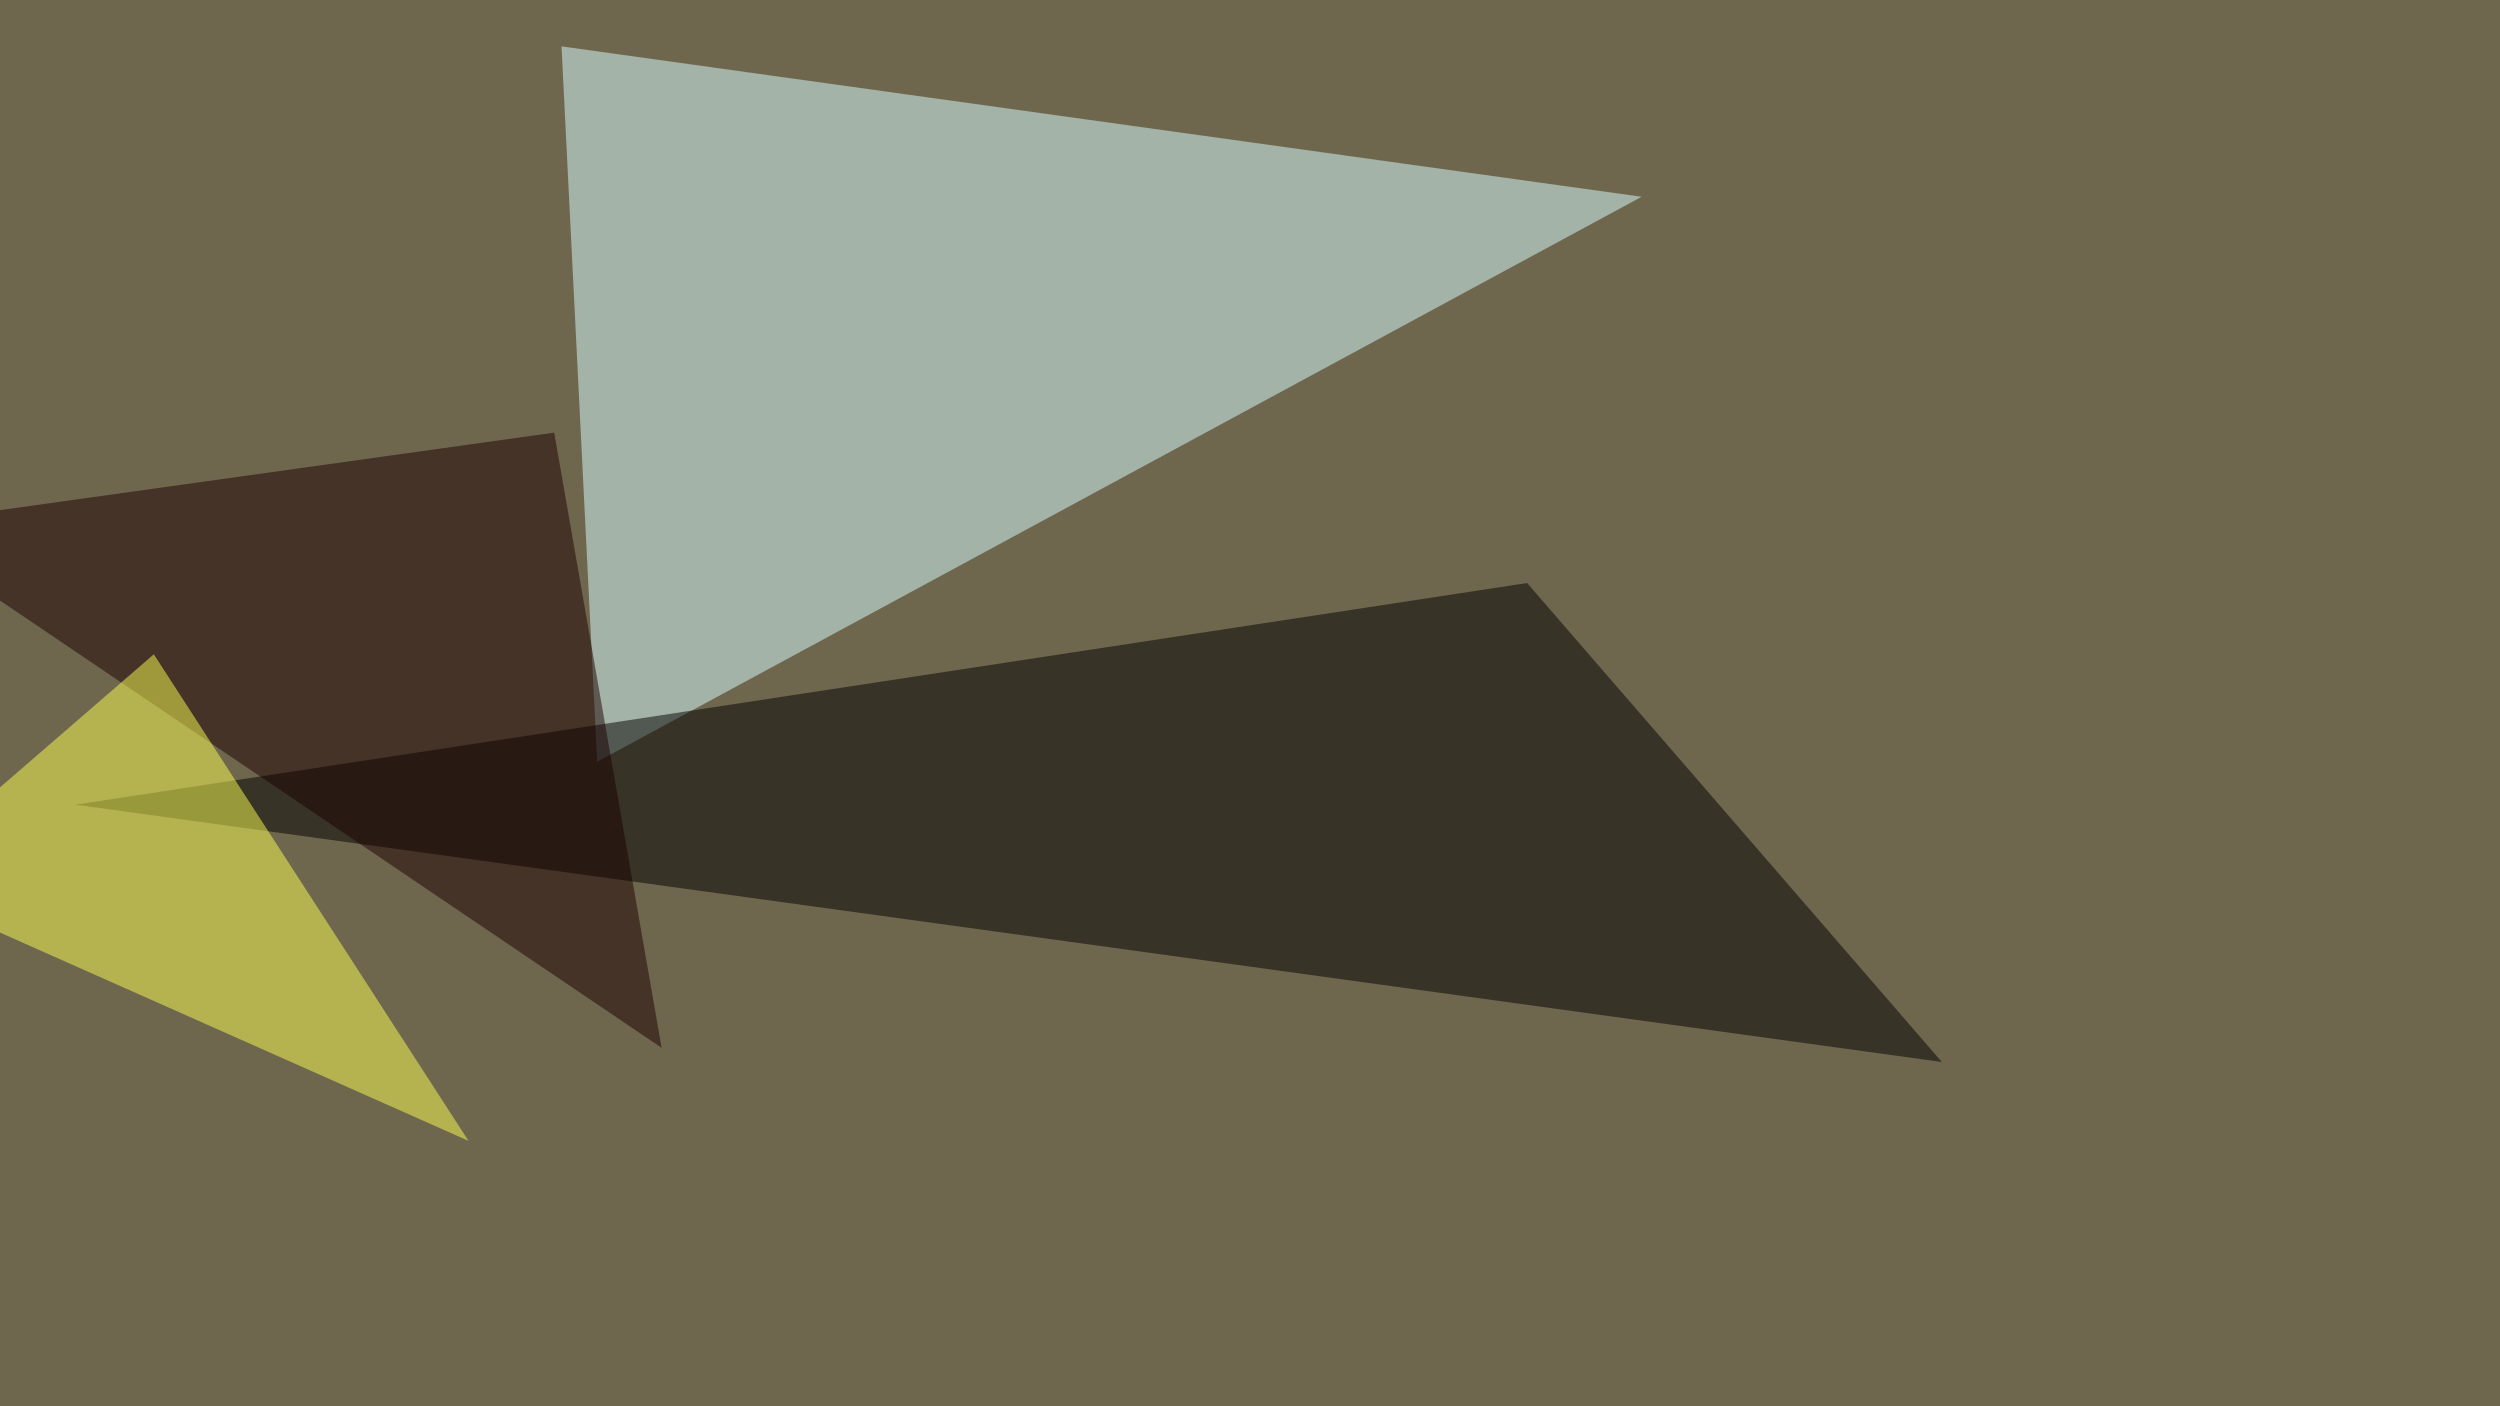
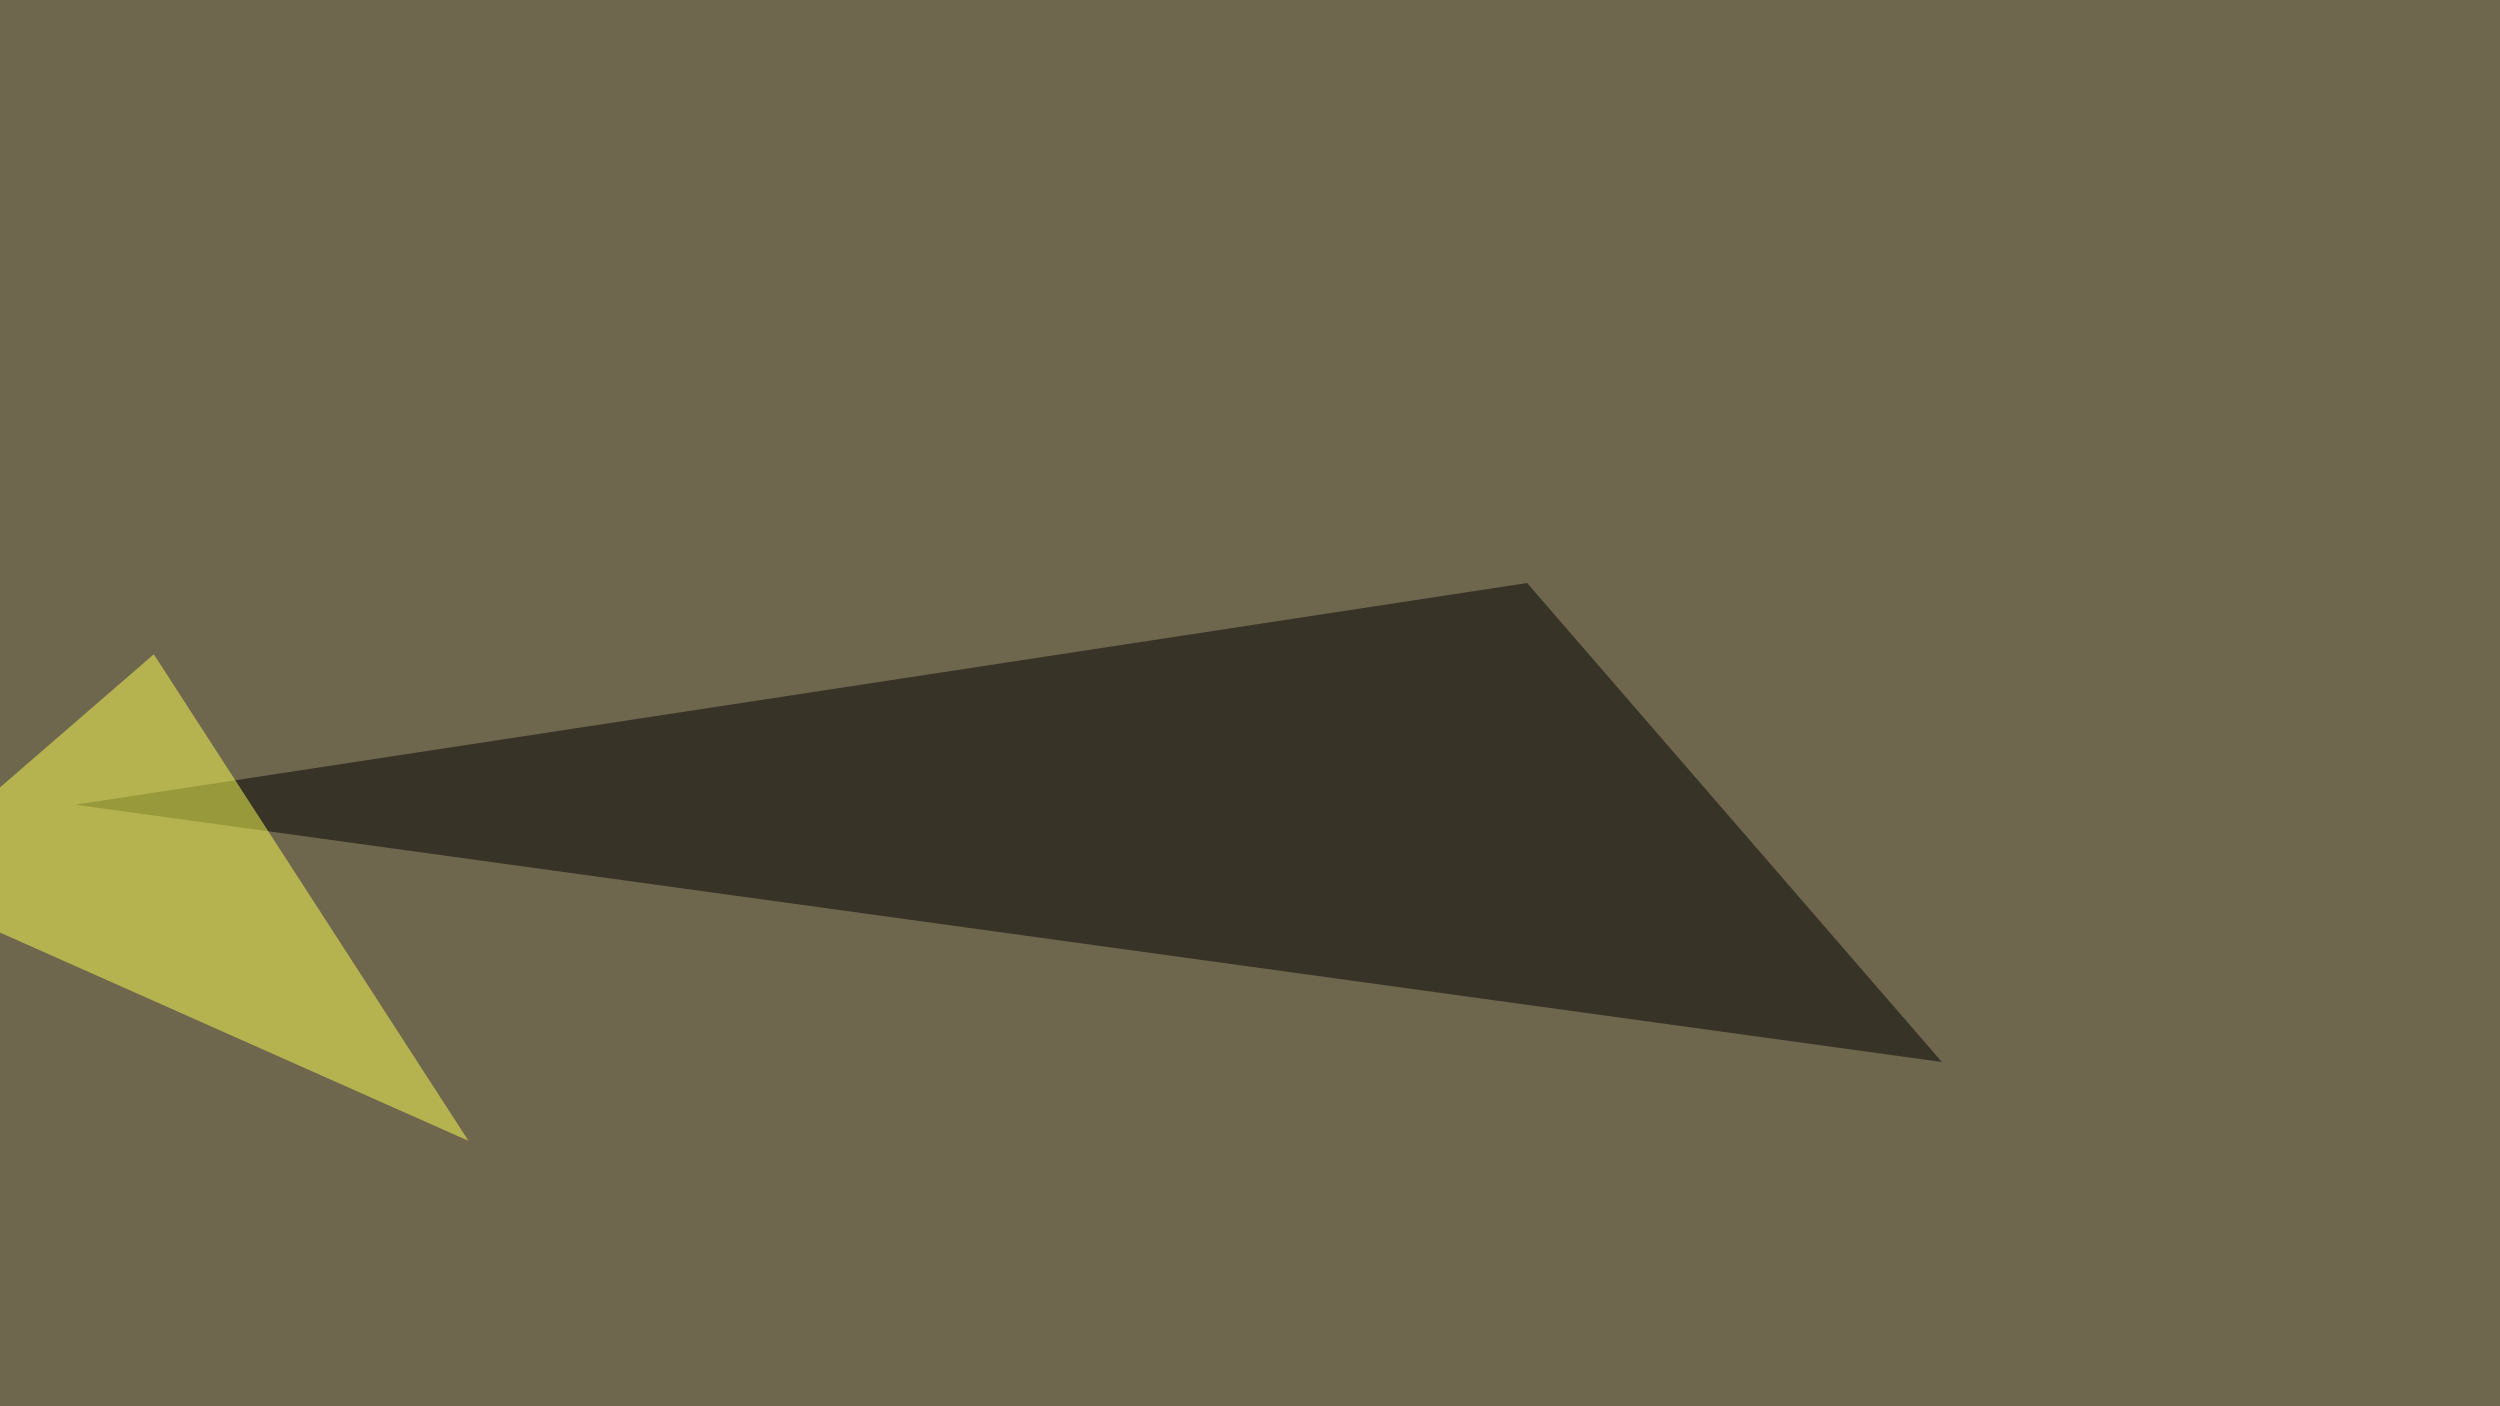
<svg xmlns="http://www.w3.org/2000/svg" width="1024" height="576">
  <filter id="a">
    <feGaussianBlur stdDeviation="55" />
  </filter>
  <rect width="100%" height="100%" fill="#6f664e" />
  <g filter="url(#a)">
    <g fill-opacity=".5">
-       <path fill="#dbffff" d="M230 19l14.6 293L672.4 80.6z" />
      <path fill="#030000" d="M625.5 238.8L30.8 329.6 795.4 435z" />
-       <path fill="#1d0000" d="M227 177.2l44 252-316.4-213.9z" />
      <path fill="#fbff50" d="M63 268l128.9 199.3-237.3-105.5z" />
    </g>
  </g>
</svg>